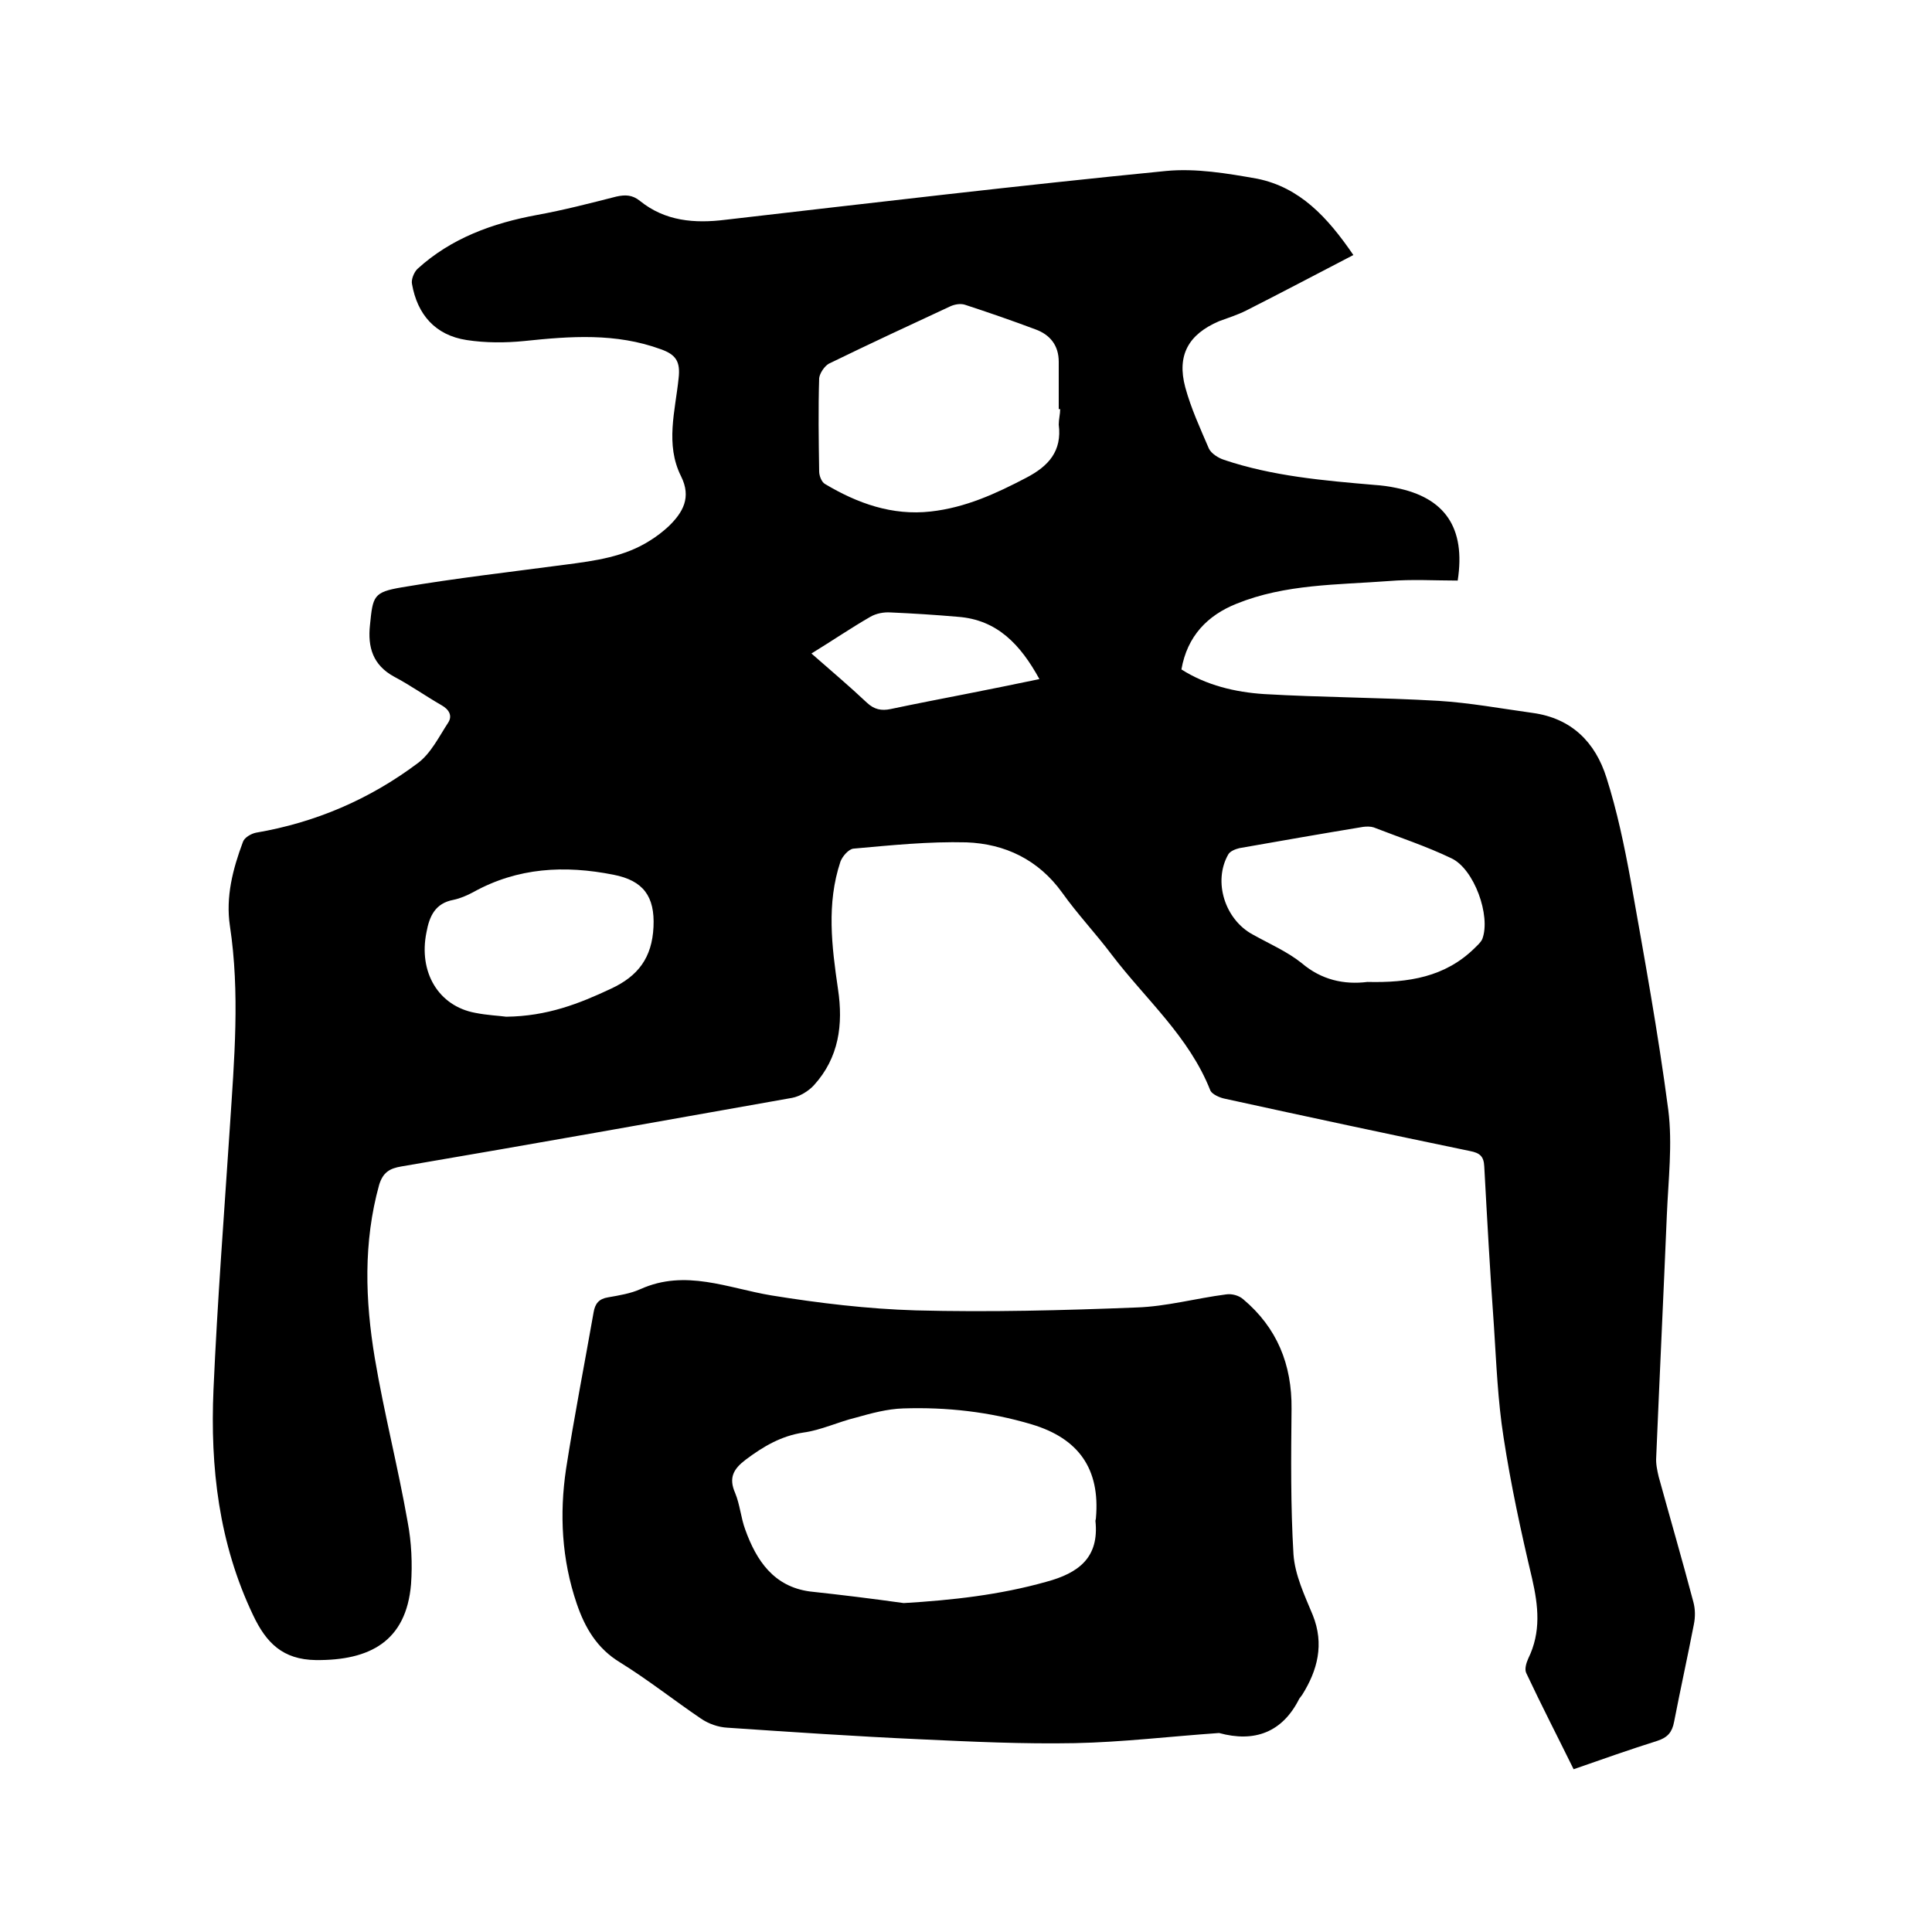
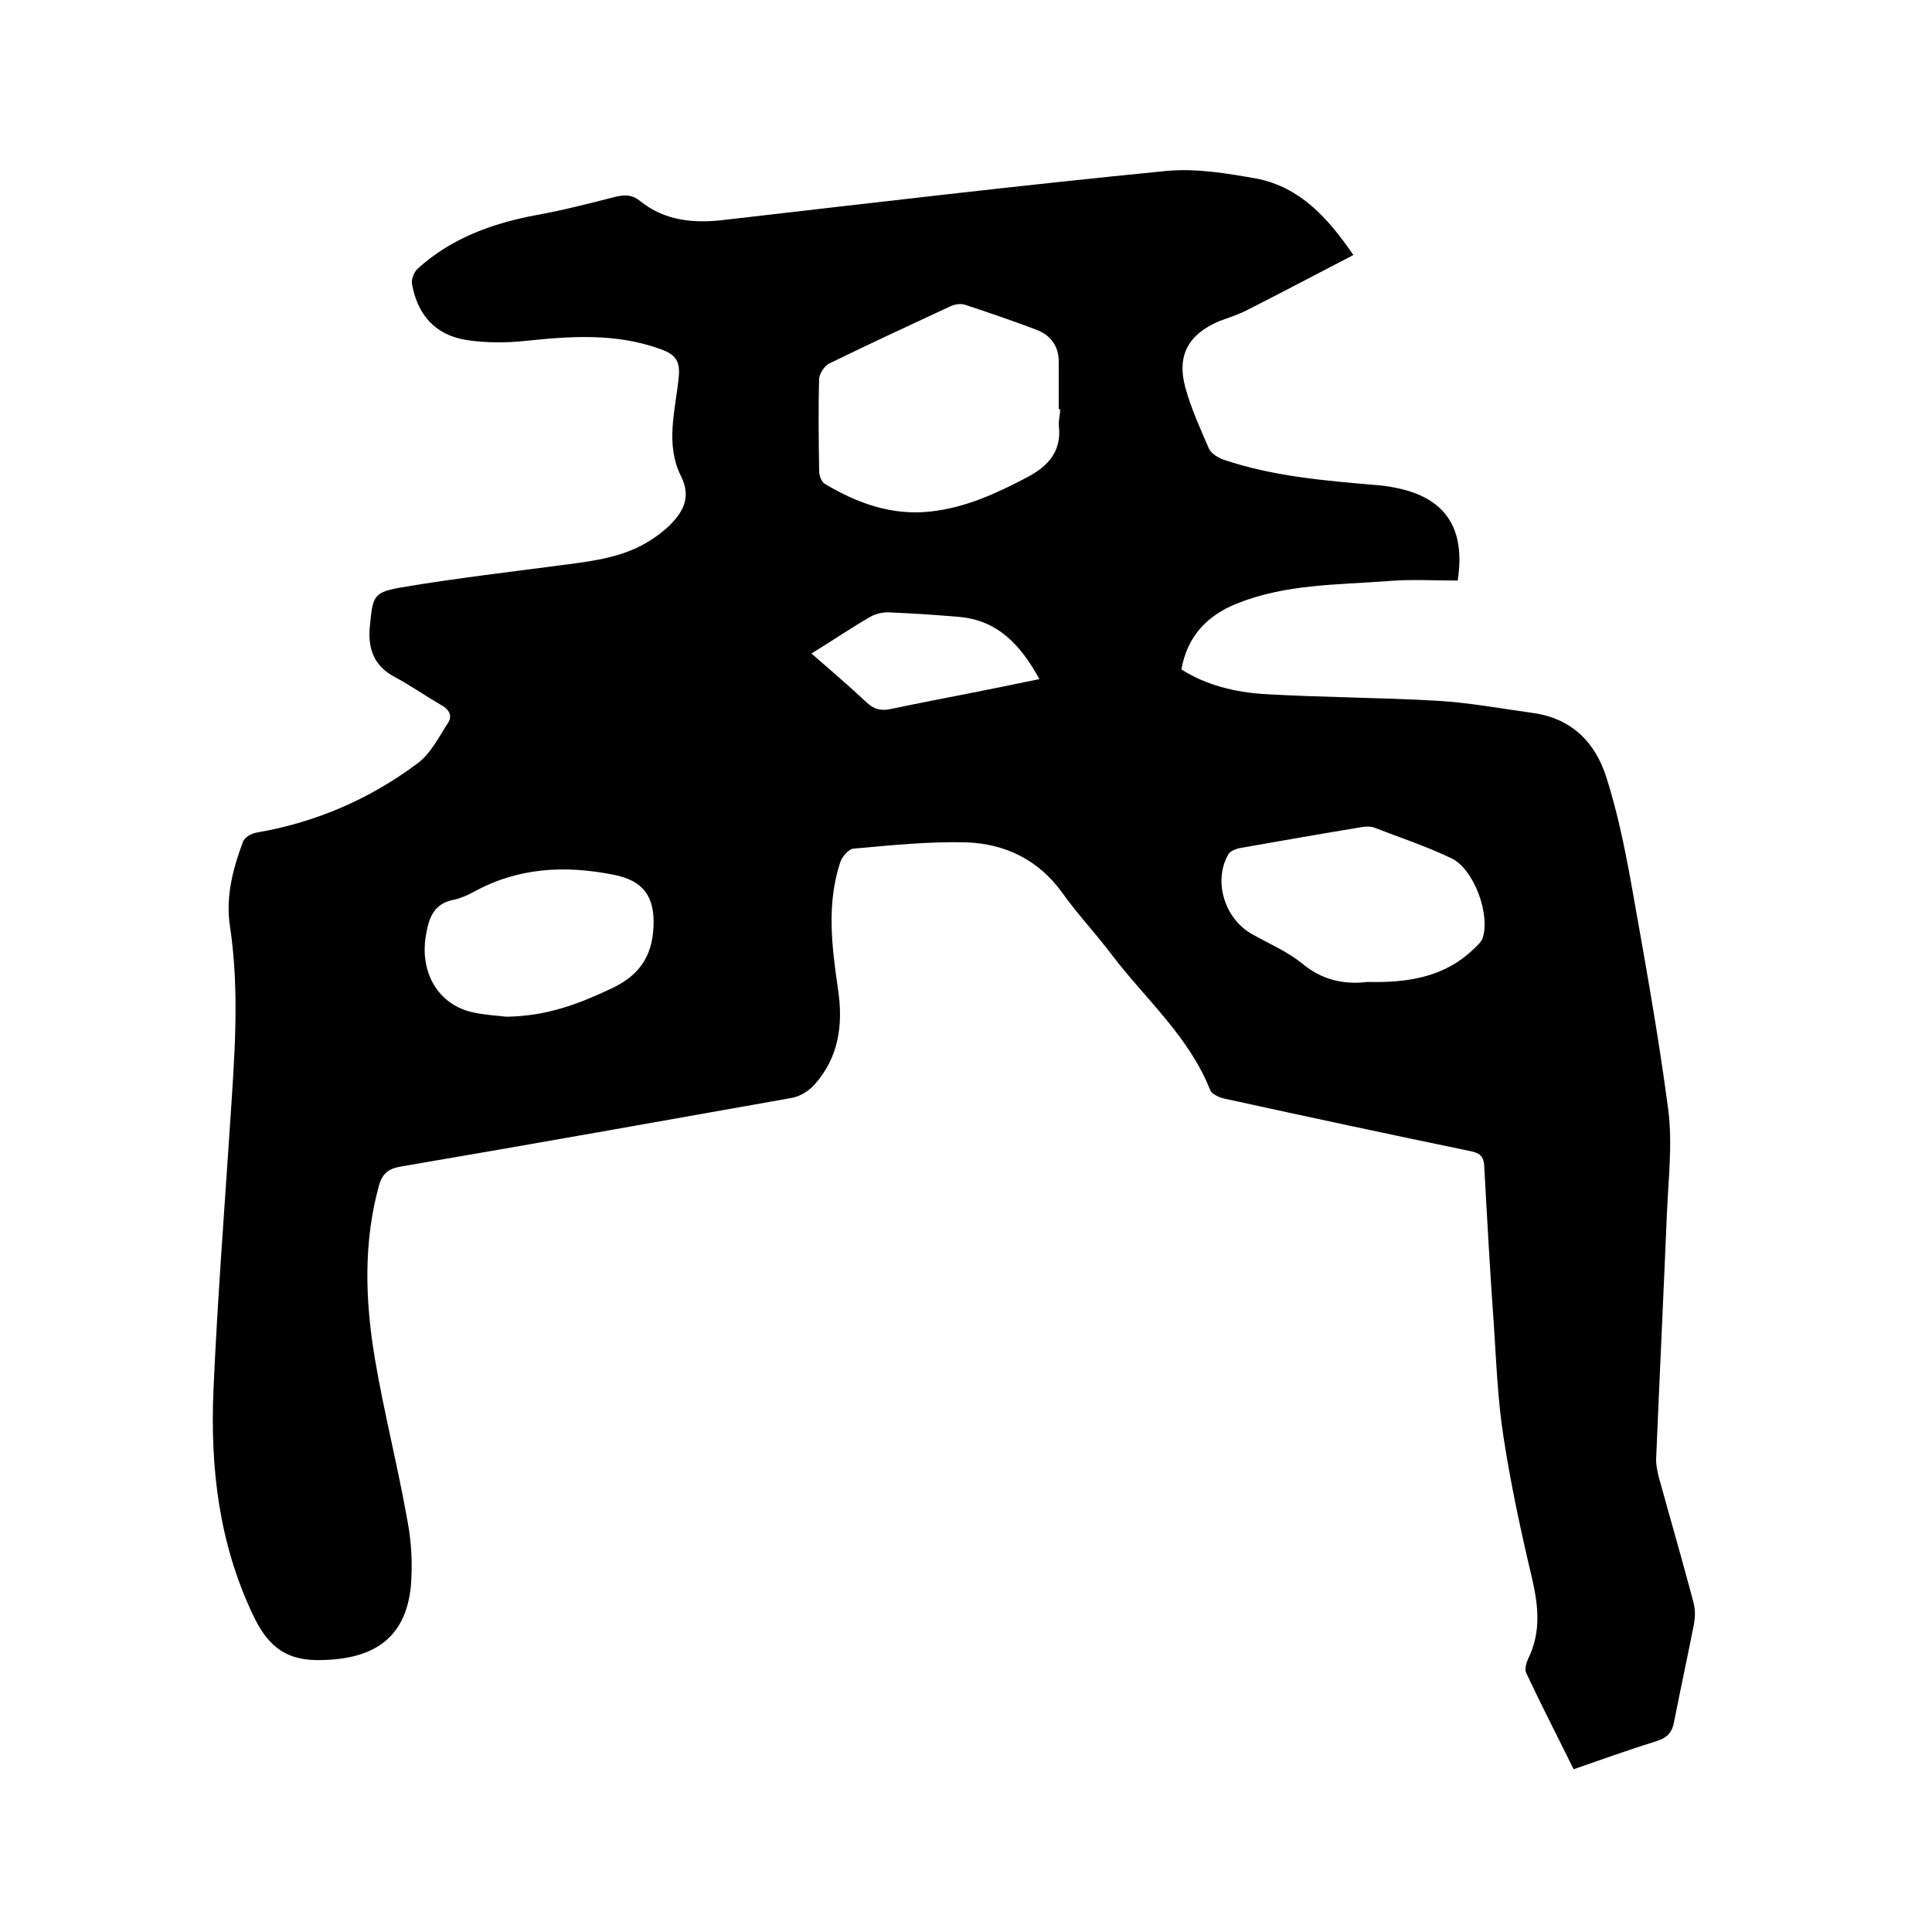
<svg xmlns="http://www.w3.org/2000/svg" enable-background="new 0 0 400 400" viewBox="0 0 400 400">
  <path d="m280.2 52.8c-7.7 4-14.9 7.8-22.2 11.5-1.8.9-3.7 1.5-5.6 2.2-6.3 2.7-8.8 7-7 13.7 1.2 4.4 3.1 8.5 4.9 12.7.5 1 1.9 1.9 3.1 2.3 10.1 3.4 20.7 4.3 31.2 5.2 1.5.1 3 .3 4.4.6 10.1 2 14.5 8.2 12.8 19.2-4.7 0-9.5-.3-14.3.1-10.6.8-21.4.6-31.5 4.7-6 2.4-10.2 6.7-11.4 13.6 5.2 3.3 11.1 4.7 17.1 5.1 12 .7 24.1.7 36.1 1.4 6.5.4 13 1.6 19.5 2.5 8.1 1.1 13 6.1 15.3 13.4 2.2 6.9 3.7 14.1 5 21.2 2.8 15.8 5.7 31.6 7.8 47.6.9 7.1 0 14.5-.3 21.8-.7 16.7-1.5 33.4-2.2 50.1-.1 1.3.2 2.7.5 4 2.4 8.7 4.9 17.3 7.2 26 .4 1.5.4 3.1.1 4.6-1.3 6.7-2.8 13.5-4.1 20.2-.4 2.1-1.3 3.2-3.4 3.9-5.7 1.8-11.4 3.8-17.4 5.9-3.3-6.7-6.7-13.3-9.8-19.9-.4-.8 0-2.1.4-3 2.7-5.5 2.1-10.9.8-16.6-2.3-9.7-4.4-19.4-5.9-29.2-1.2-7.6-1.5-15.4-2-23.1-.8-11-1.4-22-2-33-.1-2.1-.9-2.8-3-3.2-16.9-3.5-33.7-7.1-50.6-10.8-1.1-.2-2.7-.9-3.1-1.7-4.4-11.2-13.4-18.9-20.4-28.1-3.3-4.4-7.1-8.4-10.3-12.9-4.9-6.8-11.8-10.1-19.8-10.4-7.8-.2-15.6.6-23.4 1.3-1 .1-2.3 1.6-2.7 2.7-2.9 8.7-1.8 17.5-.5 26.4 1.1 7.3.2 14.2-5 19.9-1.1 1.2-2.9 2.3-4.5 2.6-27 4.8-53.9 9.6-80.9 14.2-2.4.4-3.8 1.2-4.6 3.8-3.3 11.9-2.9 23.9-.9 35.9 1.9 11.3 4.8 22.5 6.8 33.9.8 4.2 1 8.7.7 12.9-1 11.8-8.5 15.8-19.7 15.7-6.9-.1-10.3-3.6-13-9.3-7.1-14.9-8.9-30.6-8.2-46.7.8-18.2 2.2-36.3 3.4-54.5.9-13.8 2.1-27.6 0-41.5-.9-6 .6-11.8 2.7-17.4.3-.9 1.7-1.7 2.7-1.9 12.3-2.1 23.5-6.9 33.5-14.4 2.7-2 4.4-5.5 6.3-8.4.9-1.4.2-2.7-1.4-3.6-3.3-1.9-6.4-4.1-9.8-5.9-4.4-2.4-5.5-6.1-5-10.7.6-6 .7-6.8 6.6-7.8 11.2-1.9 22.6-3.2 33.9-4.7 6.1-.8 12.2-1.6 17.5-5 1.3-.8 2.6-1.8 3.8-2.9 3-2.9 4.8-6 2.6-10.4-3.3-6.6-1.2-13.5-.5-20.3.4-3.5-.6-4.9-3.7-6-9.3-3.4-18.7-2.7-28.2-1.7-4 .4-8.1.4-12-.2-6.5-1-10.2-5.3-11.3-11.6-.2-.9.4-2.4 1.1-3.1 7-6.4 15.6-9.5 24.8-11.2 5.5-1 10.9-2.4 16.4-3.8 1.8-.4 3.3-.4 4.9.9 5.2 4.2 11.3 4.7 17.7 3.9 30.4-3.5 60.7-7.1 91.2-10.1 6.2-.6 12.7.5 18.9 1.6 8.8 1.8 14.5 7.9 19.9 15.8zm-60.7 31.9c-.1 0-.2 0-.3 0 0-3.3 0-6.5 0-9.8 0-3.4-1.8-5.6-4.8-6.7-4.8-1.8-9.7-3.5-14.6-5.1-.9-.3-2.1-.1-3 .3-8.4 3.9-16.8 7.8-25.2 11.9-.9.5-1.9 2-2 3-.2 6.4-.1 12.9 0 19.3 0 .9.5 2.2 1.2 2.6 6.7 4 13.9 6.6 21.9 5.7 7.2-.8 13.5-3.7 19.8-7 4.6-2.4 7.4-5.5 6.7-11 0-1.1.3-2.2.3-3.2zm63.6 118.6c8.5.2 16.1-1 22.2-7 .6-.6 1.3-1.2 1.6-1.9 1.8-4.8-1.7-14.5-6.4-16.7-5.2-2.5-10.7-4.3-16.1-6.4-.6-.2-1.5-.2-2.2-.1-8.5 1.4-17.1 2.9-25.6 4.4-.8.2-1.9.6-2.3 1.3-3.2 5.6-.7 13.5 5.1 16.6 3.4 1.9 7.1 3.5 10.1 5.9 4.1 3.5 8.8 4.5 13.6 3.9zm-178.3 7.2c8.5-.1 15.1-2.7 21.7-5.8 5.6-2.6 8.5-6.4 8.8-12.8.3-6.3-2.1-9.6-8.3-10.8-10.1-2-19.8-1.5-29 3.6-1.3.7-2.7 1.3-4.1 1.6-3.8.7-5 3.4-5.6 6.7-1.7 8.3 2.5 15.3 10.1 16.7 2.5.5 5 .6 6.4.8zm63.2-75.2c4.1 3.6 7.9 6.8 11.5 10.2 1.5 1.4 3 1.7 4.9 1.3 5.2-1.1 10.4-2.1 15.5-3.1 5-1 10.1-2 15.3-3.1-3.9-7.1-8.7-12.3-16.9-12.9-4.6-.4-9.3-.7-13.9-.9-1.4-.1-3 .2-4.2.9-4 2.3-7.8 4.9-12.2 7.6z" />
-   <path d="m252.4 358.8c-10.1.7-20 1.9-29.9 2.1-10.7.2-21.3-.3-32-.8-13.3-.6-26.6-1.5-39.9-2.4-1.9-.1-3.9-.8-5.5-1.9-5.6-3.8-10.9-8-16.7-11.6-4.8-2.9-7.3-7.2-9-12.2-3.1-9.1-3.6-18.5-2.2-27.9 1.7-10.9 3.8-21.6 5.7-32.4.3-1.8 1.1-2.8 3-3.1 2.3-.4 4.7-.8 6.7-1.7 9.3-4.2 18.1-.2 27.1 1.3 9.9 1.6 19.9 2.8 29.9 3.1 15.2.4 30.5 0 45.7-.6 6.2-.2 12.3-1.9 18.5-2.7 1.2-.2 2.7.2 3.6 1 7 5.9 10.1 13.5 10 22.7-.1 10-.2 20.1.4 30.1.3 4.3 2.3 8.5 4 12.6 2.4 6 1 11.4-2.2 16.5-.2.3-.4.5-.6.8-3.5 7-9.3 9.1-16.6 7.1zm-65.3-26.9c10.1-.6 19.9-1.7 29.5-4.4 6.7-1.8 11-5 10.2-12.6 0-.2.1-.4.1-.6.9-10.2-3.6-16.5-13.3-19.4-8.7-2.6-17.6-3.6-26.6-3.3-3.3.1-6.6 1-9.8 1.9-3.7.9-7.2 2.6-10.9 3.1-4.6.7-8.3 2.9-11.9 5.6-2.5 1.9-3.6 3.7-2.2 6.9 1 2.4 1.2 5.2 2.1 7.6 2.3 6.4 5.9 11.8 13.4 12.8 6.5.7 13 1.5 19.4 2.4z" />
</svg>